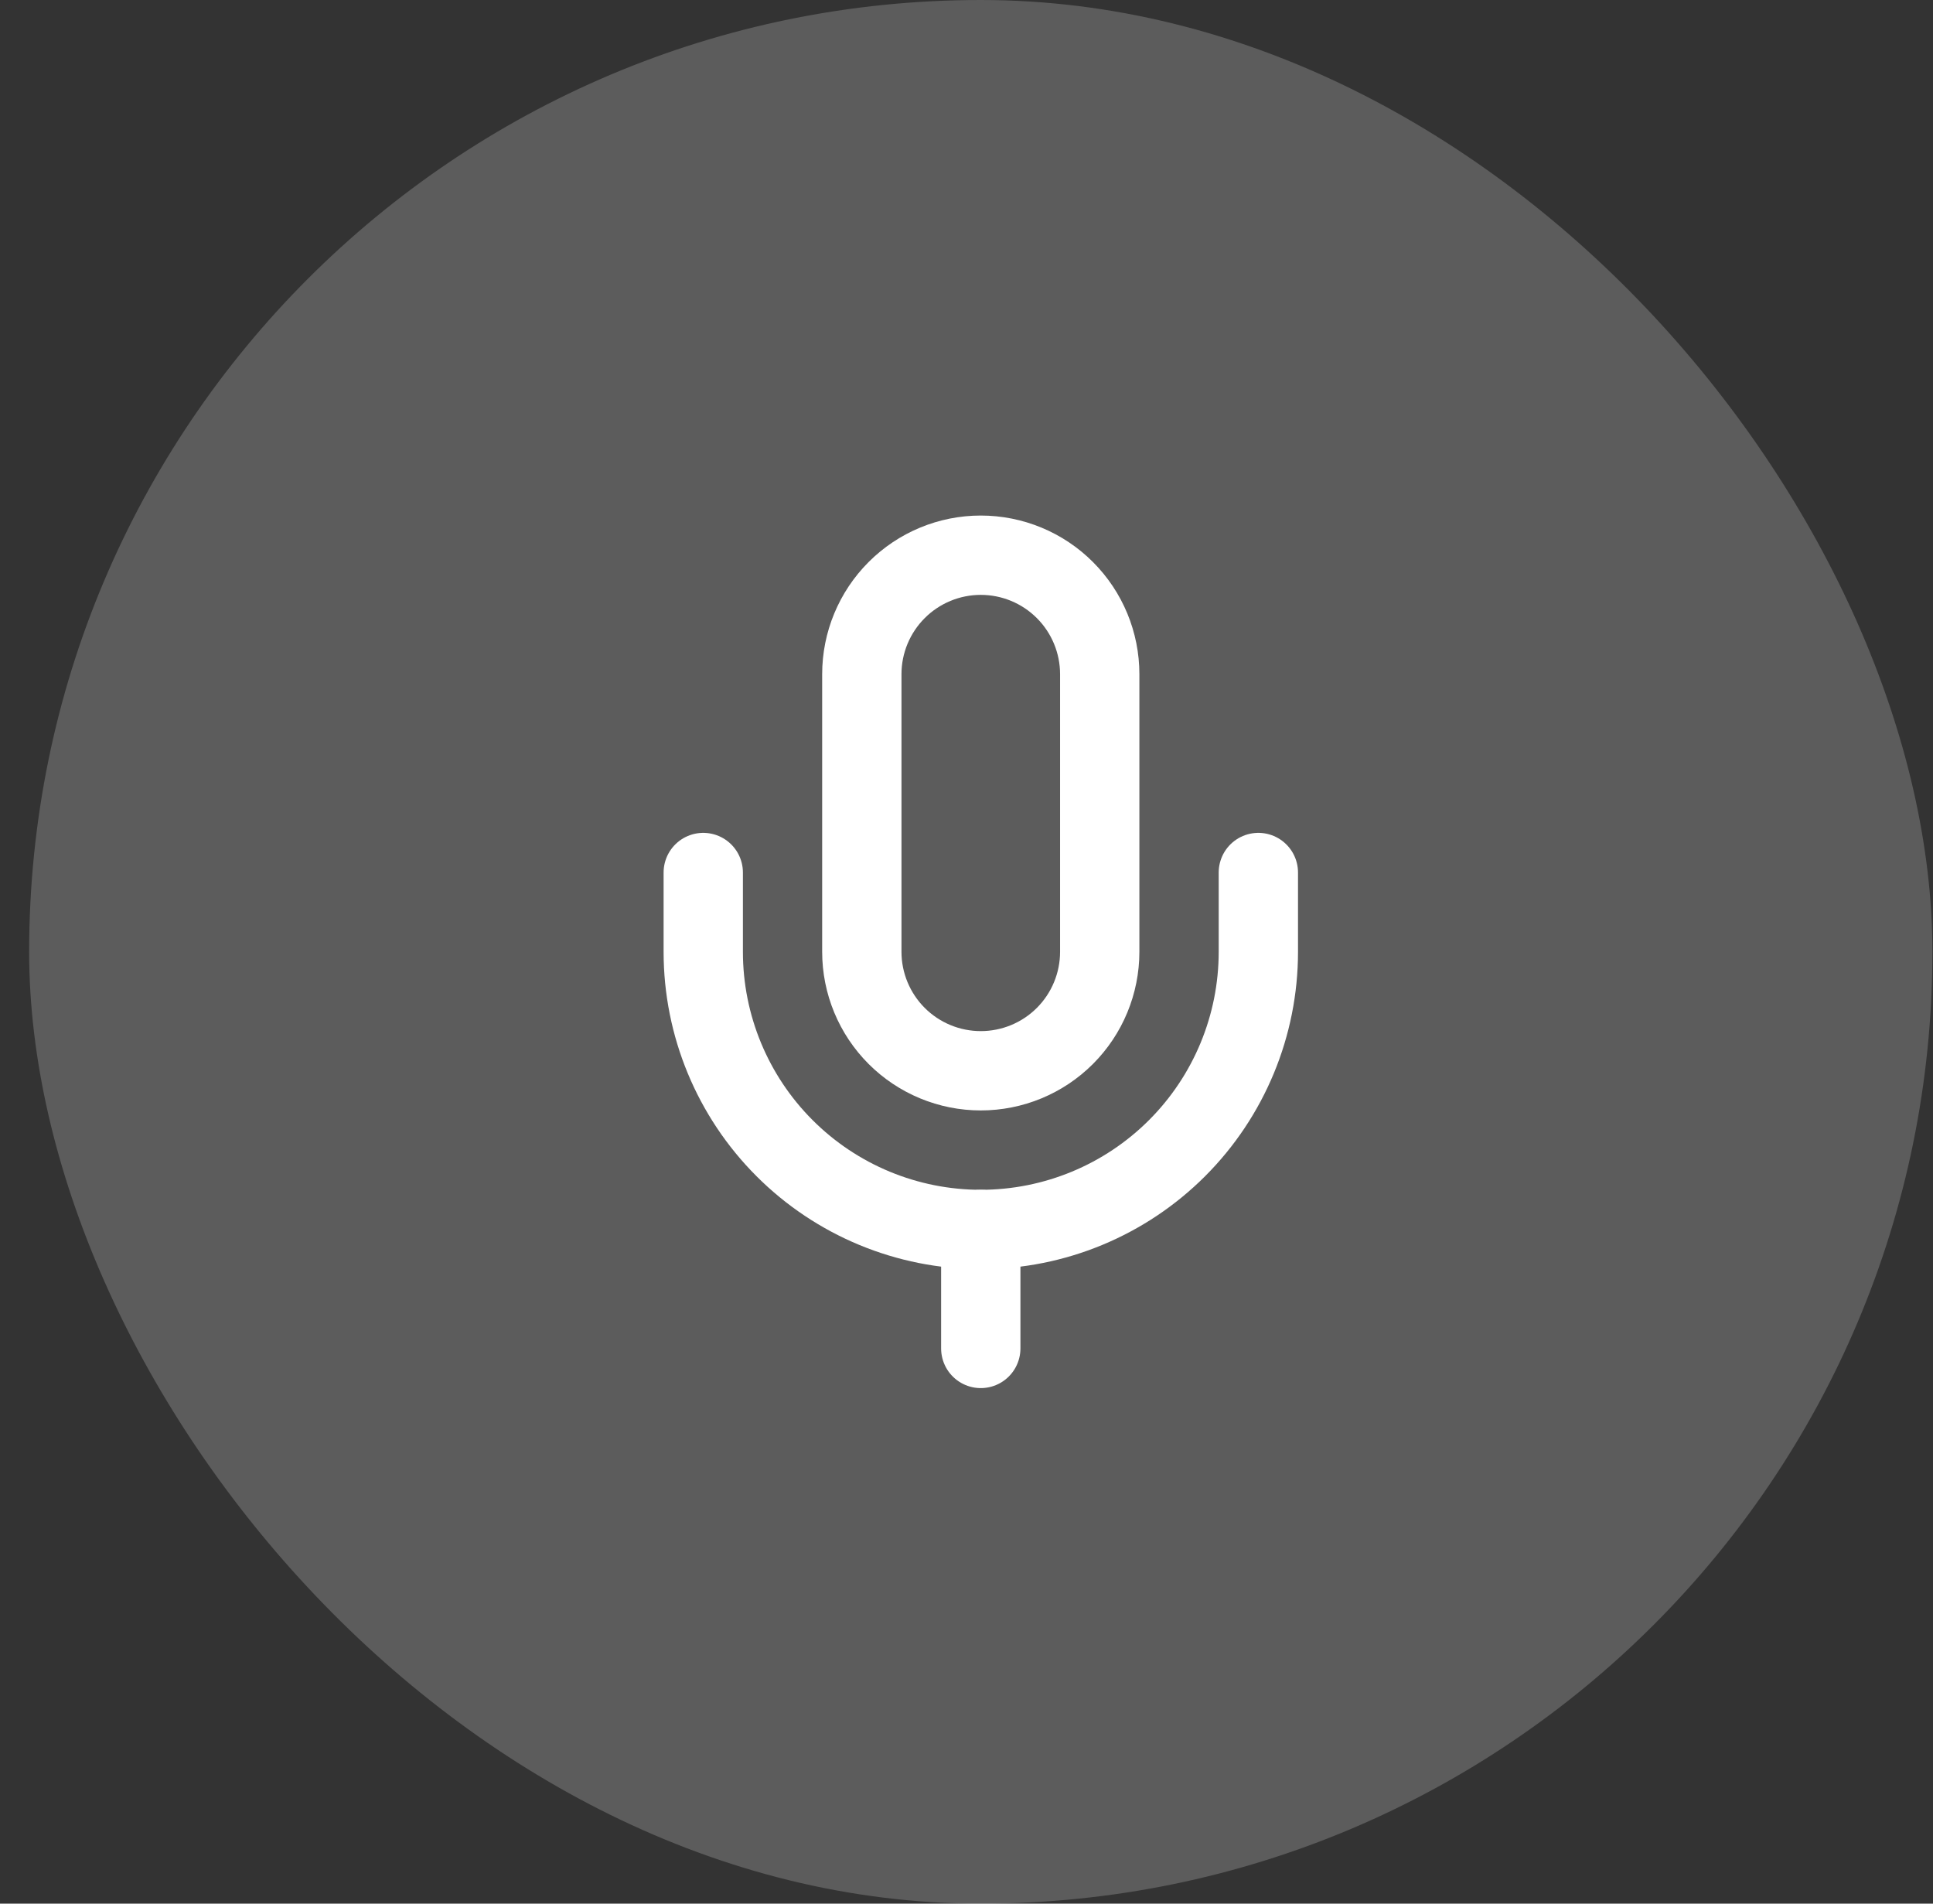
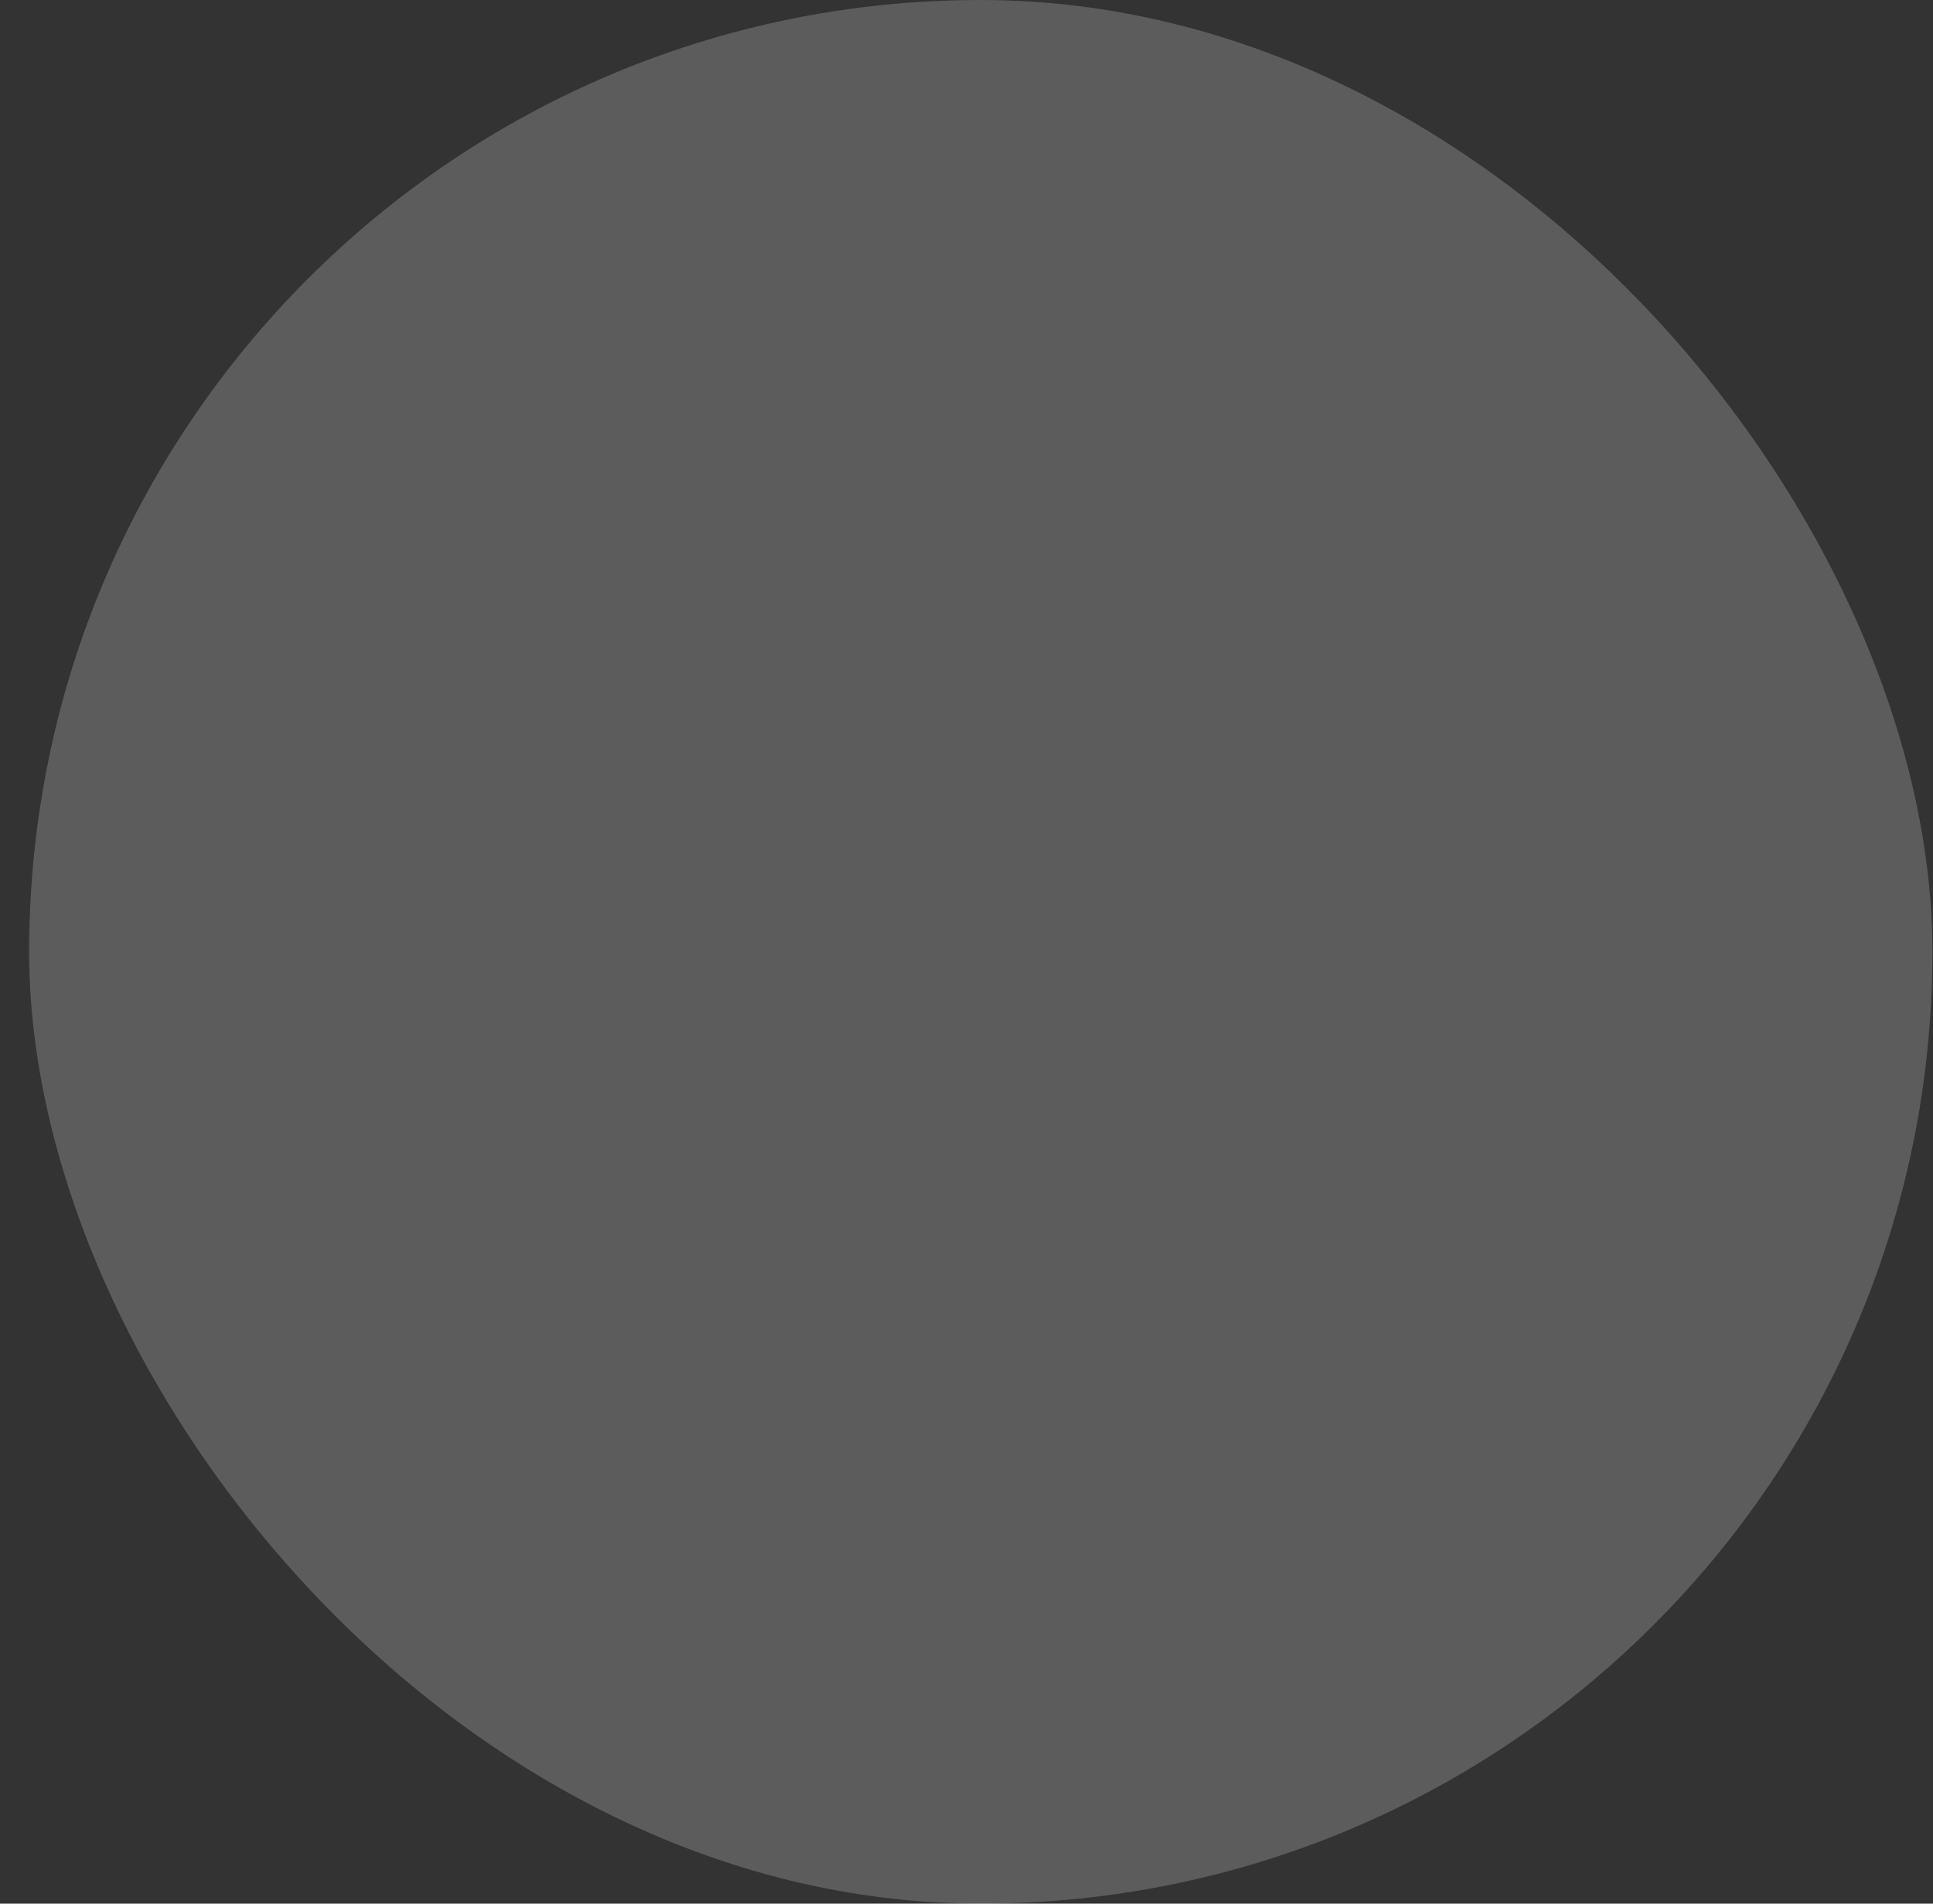
<svg xmlns="http://www.w3.org/2000/svg" width="65" height="64" viewBox="0 0 65 64" fill="none">
  <rect x="0" y="0" width="65" height="64" fill="#333333" stroke="none" />
  <rect x="0.98" width="64" height="64" rx="32" fill="white" fill-opacity="0.2" />
-   <path d="M32.98 18.666C31.92 18.666 30.902 19.087 30.152 19.838C29.402 20.588 28.98 21.605 28.98 22.666V31.999C28.98 33.06 29.402 34.078 30.152 34.828C30.902 35.578 31.92 35.999 32.98 35.999C34.041 35.999 35.059 35.578 35.809 34.828C36.559 34.078 36.98 33.06 36.98 31.999V22.666C36.98 21.605 36.559 20.588 35.809 19.838C35.059 19.087 34.041 18.666 32.98 18.666Z" stroke="white" stroke-width="2.667" stroke-linecap="round" stroke-linejoin="round" />
-   <path d="M42.314 29.334V32.001C42.314 34.476 41.331 36.85 39.581 38.6C37.83 40.351 35.456 41.334 32.981 41.334C30.505 41.334 28.131 40.351 26.381 38.6C24.631 36.85 23.648 34.476 23.648 32.001V29.334" stroke="white" stroke-width="2.667" stroke-linecap="round" stroke-linejoin="round" />
-   <path d="M32.98 41.334V45.334" stroke="white" stroke-width="2.667" stroke-linecap="round" stroke-linejoin="round" />
</svg>